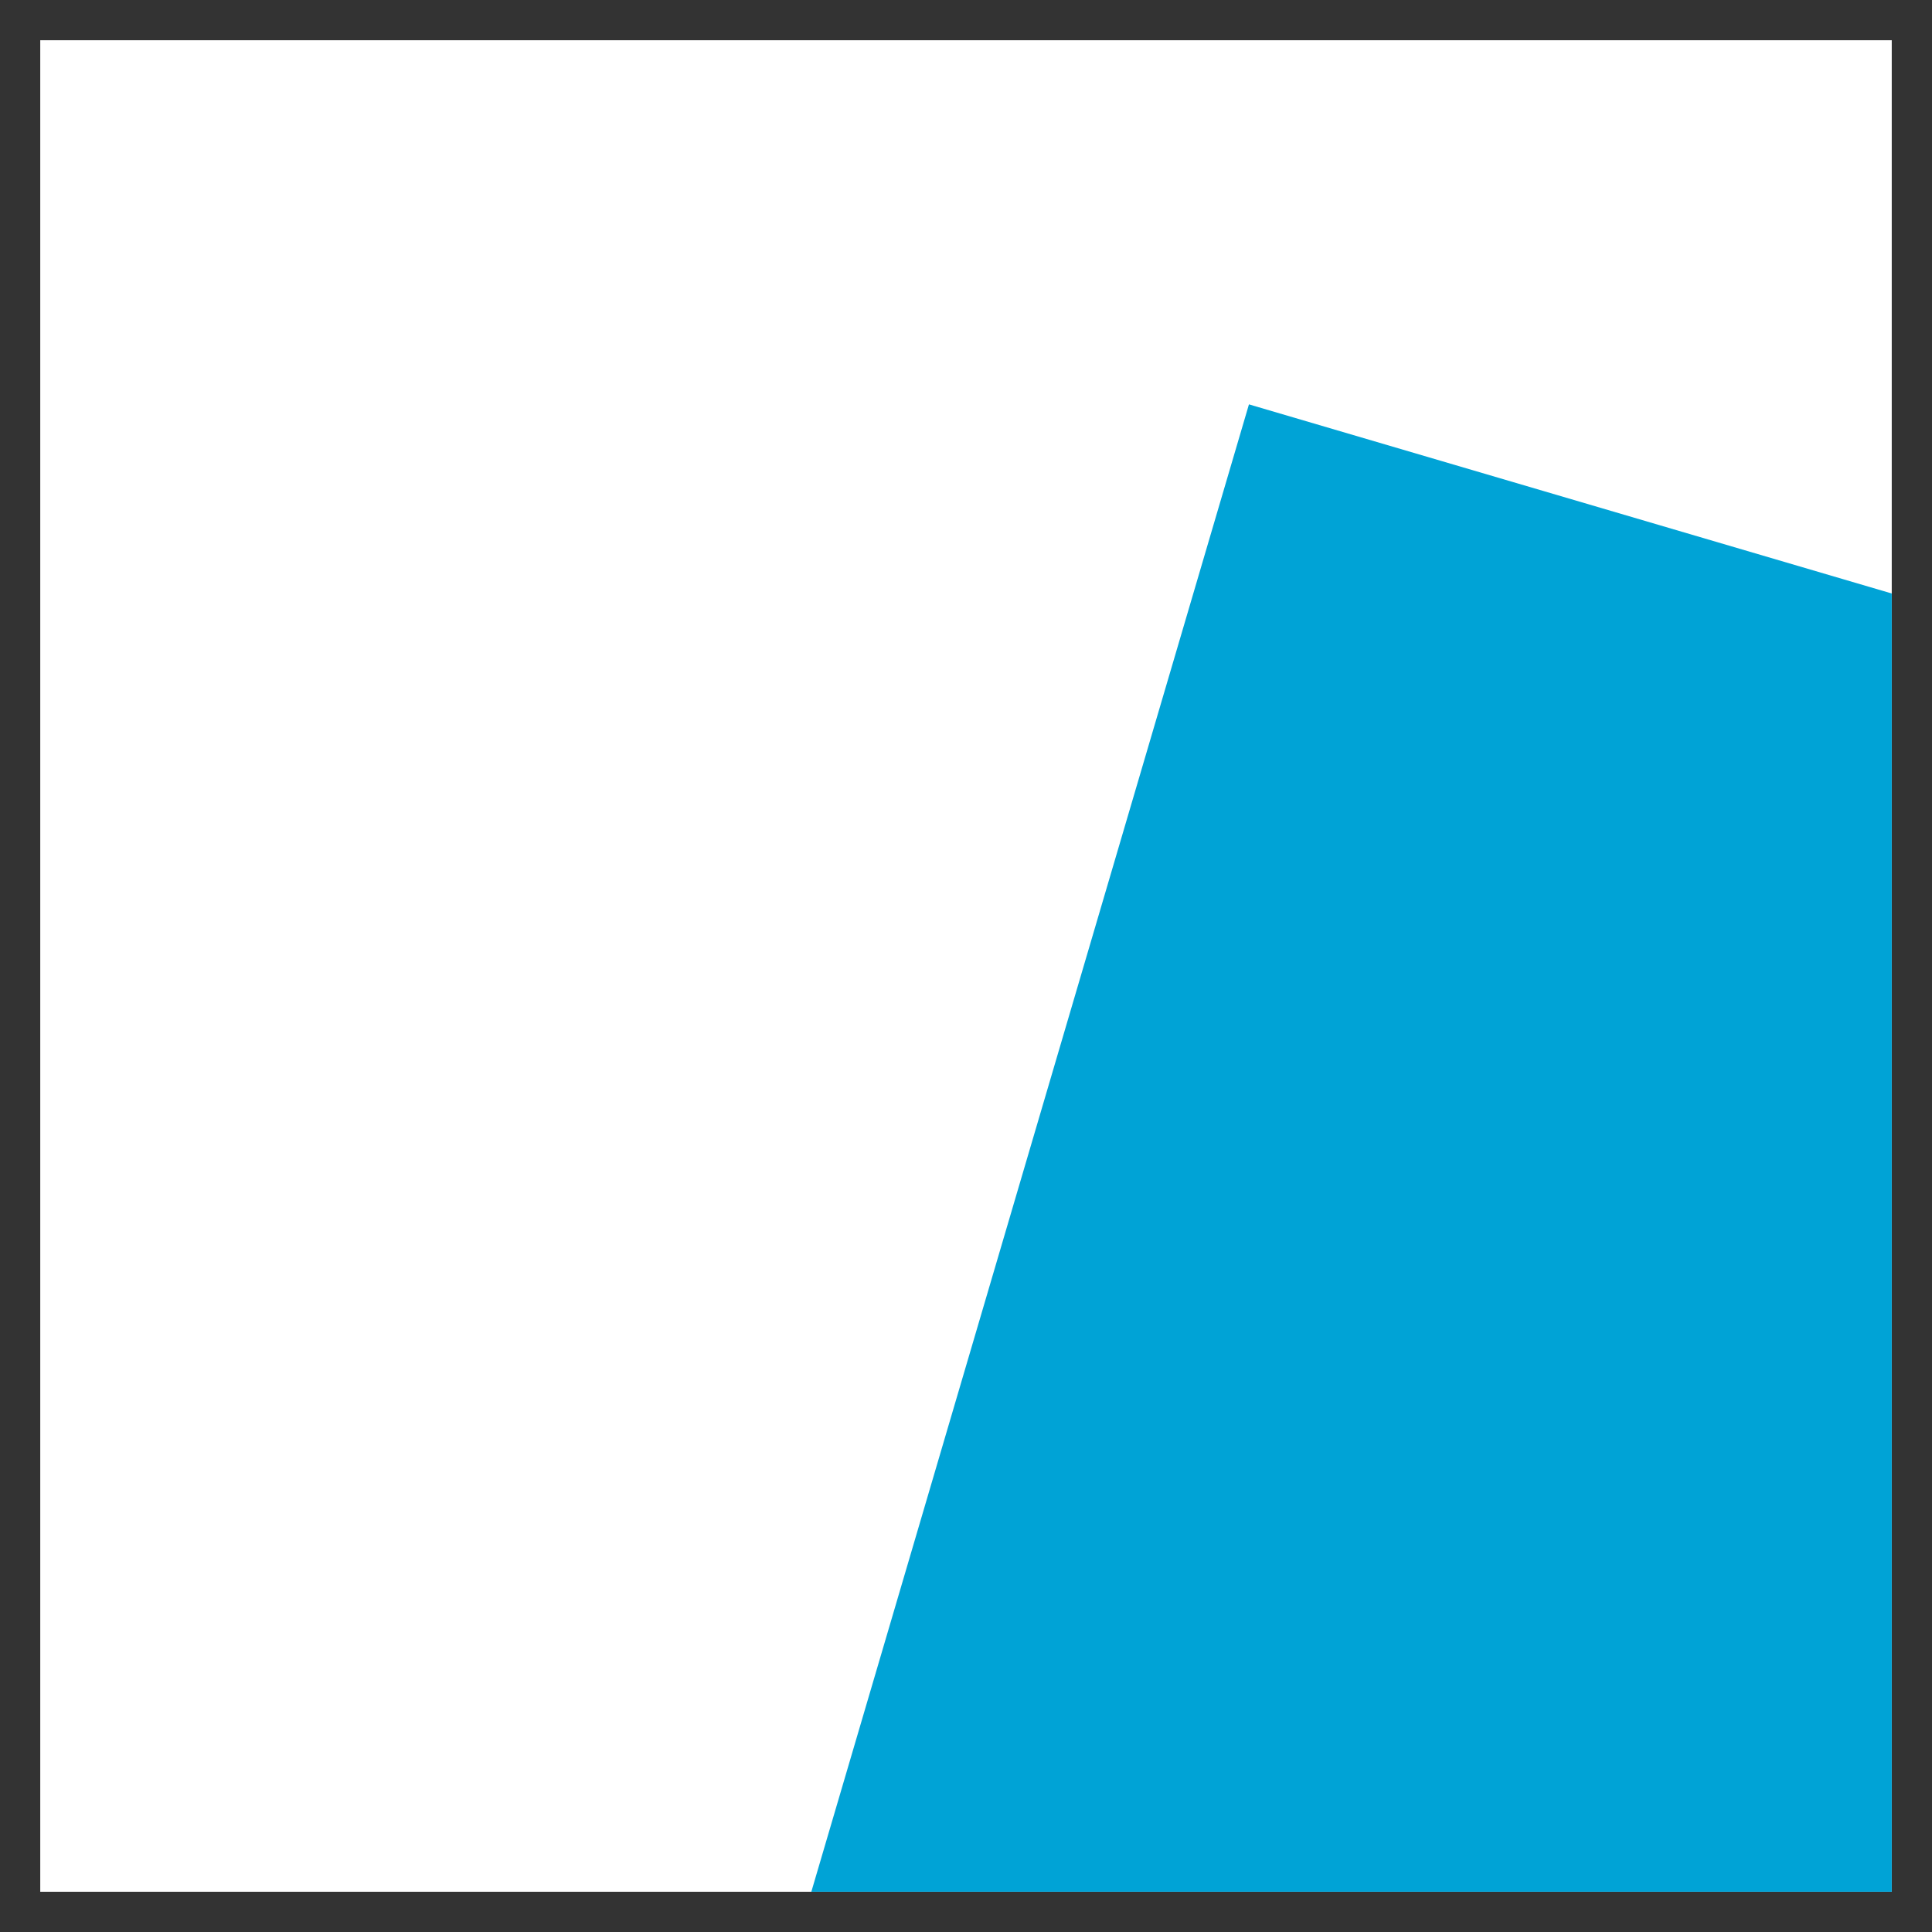
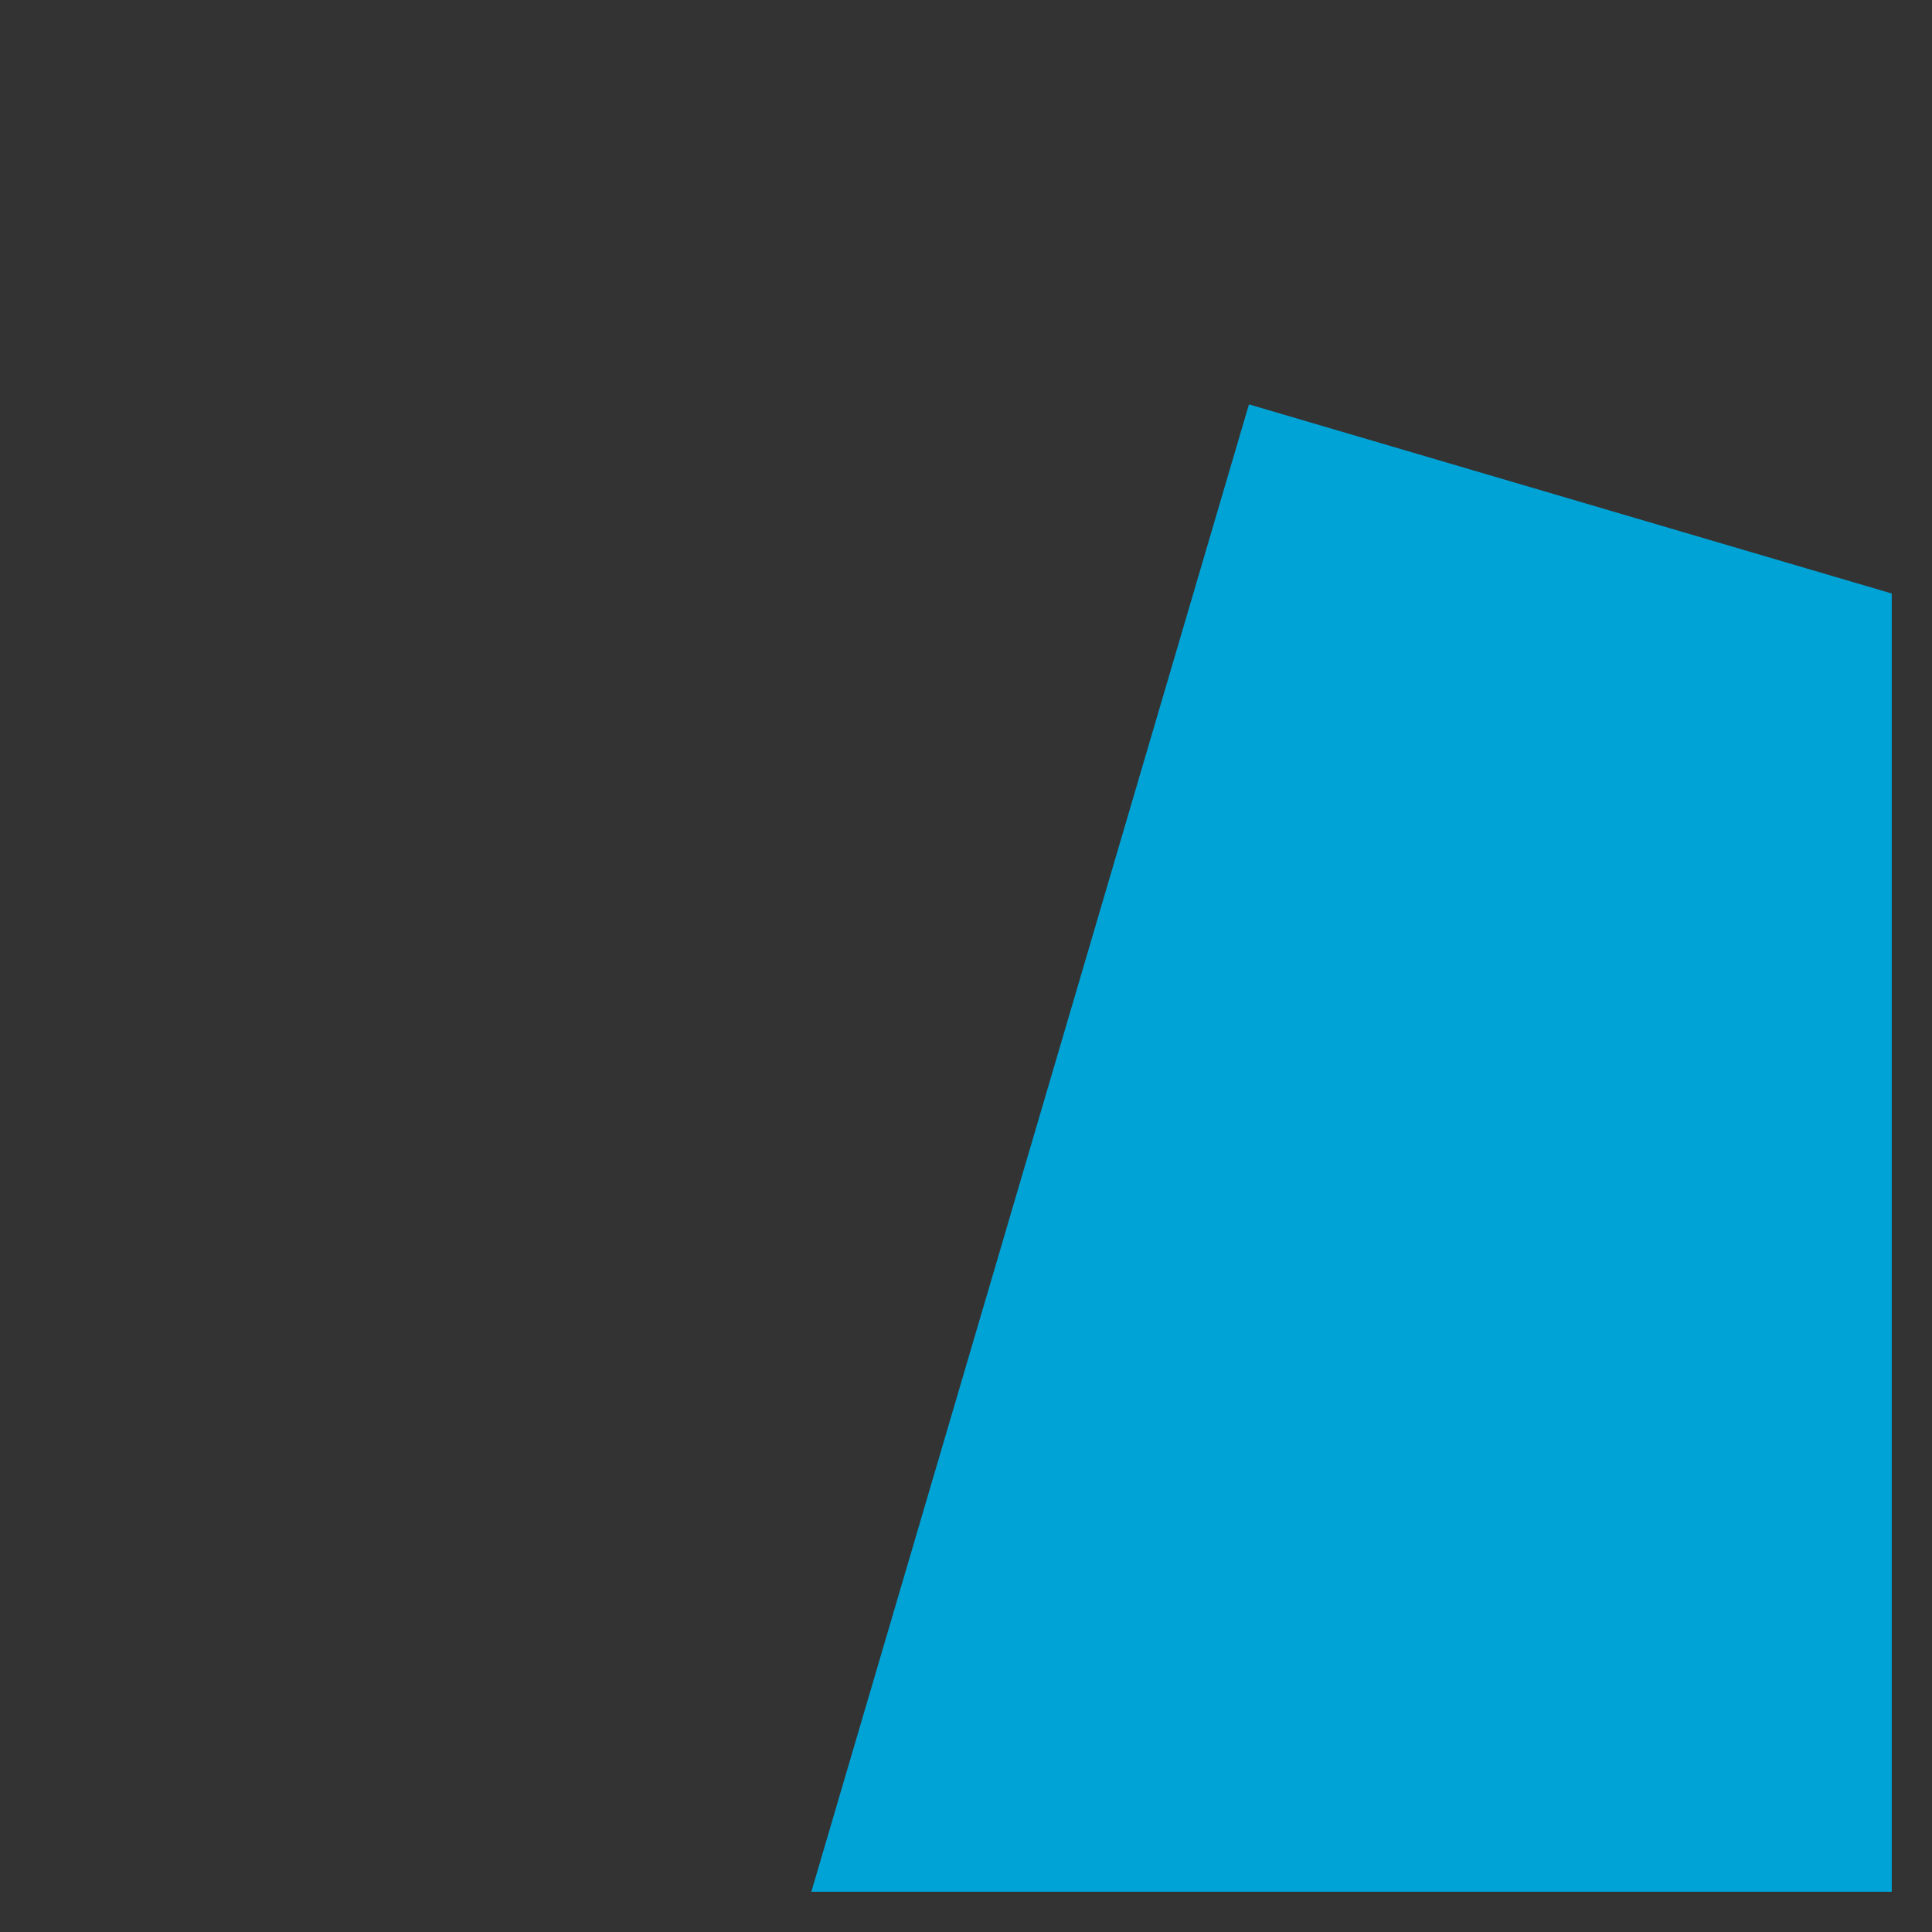
<svg xmlns="http://www.w3.org/2000/svg" width="24" height="24" viewBox="0 0 24 24" fill="none">
  <rect x="0" y="0" width="24" height="24" fill="#333333" stroke="none" />
  <g clip-path="url(#clip0_4091_366102)">
-     <rect width="23" height="23" transform="translate(0.5 0.5)" fill="white" />
    <rect x="9.023" y="27.088" width="23" height="23" transform="rotate(-73.605 9.023 27.088)" fill="#00A3D6" />
  </g>
  <defs>
    <clipPath id="clip0_4091_366102">
      <rect width="23" height="23" fill="white" transform="translate(0.5 0.5)" />
    </clipPath>
  </defs>
</svg>